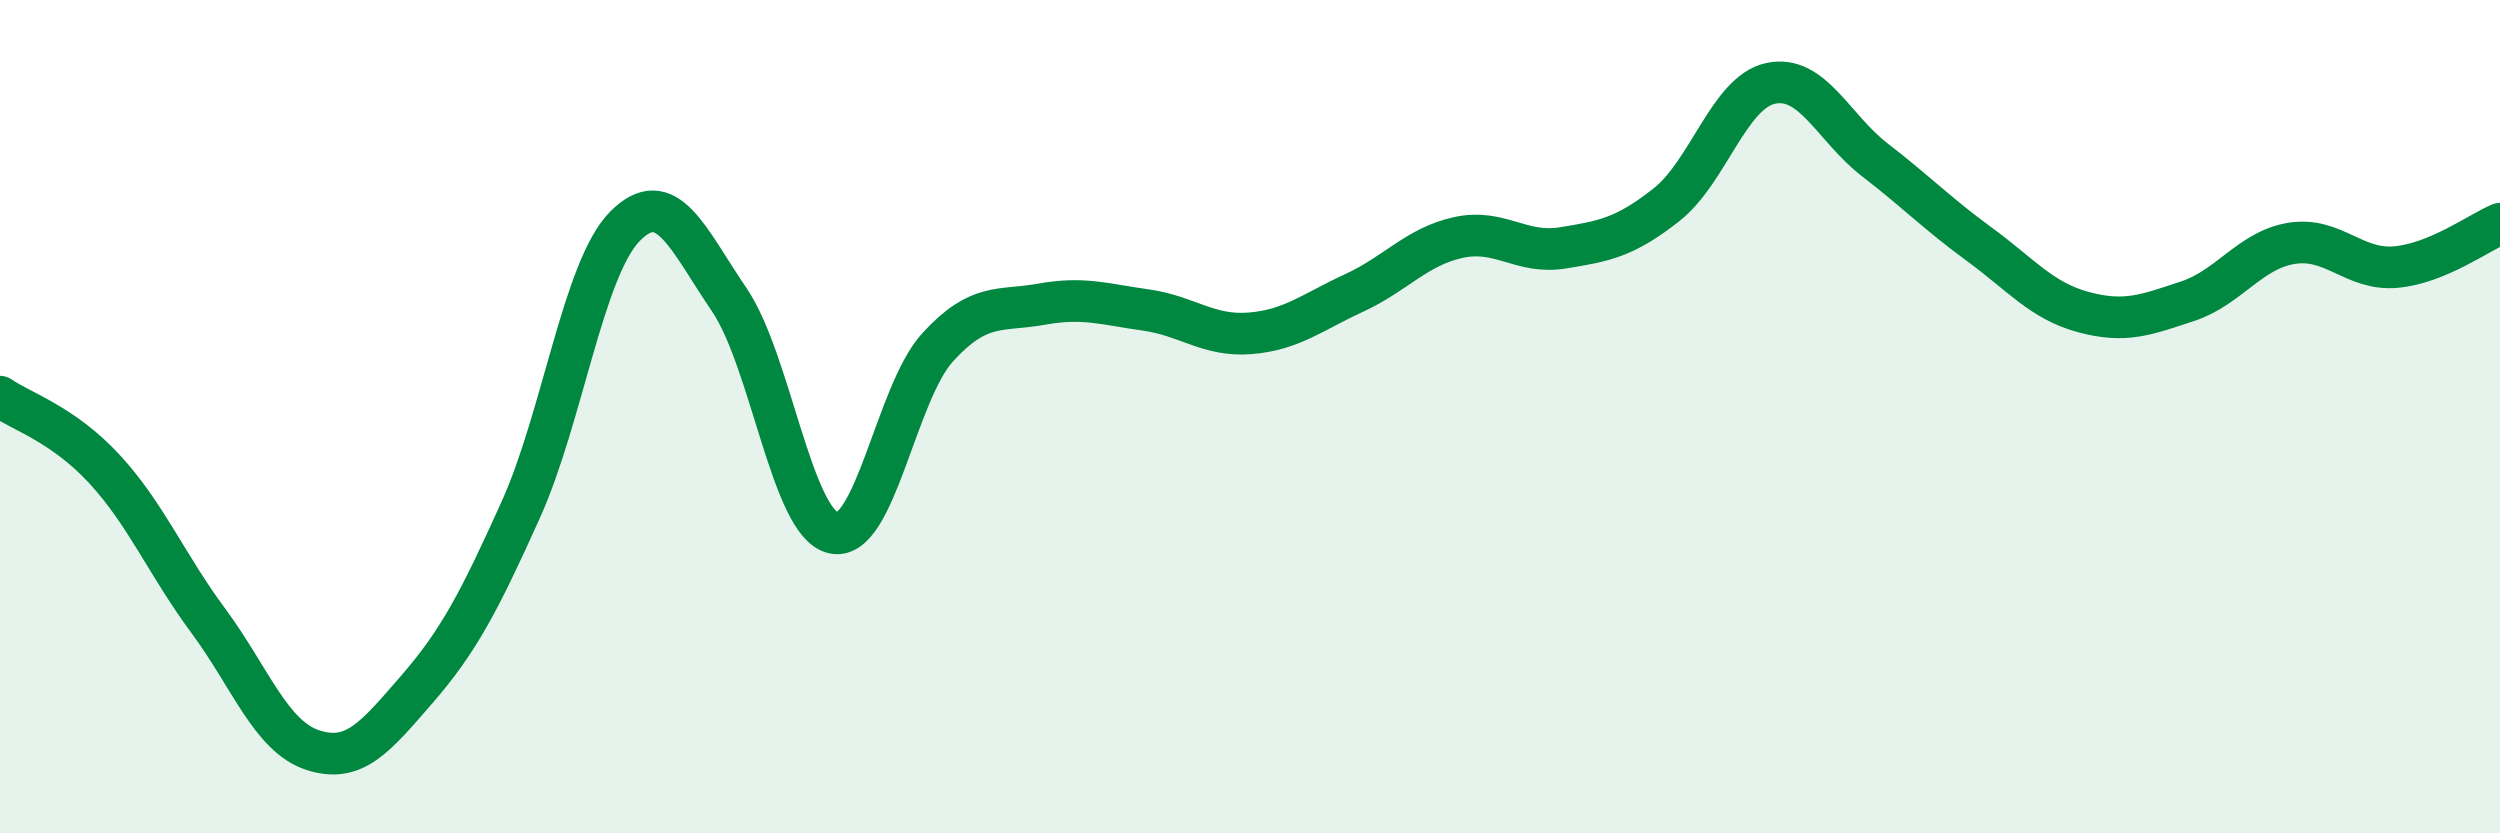
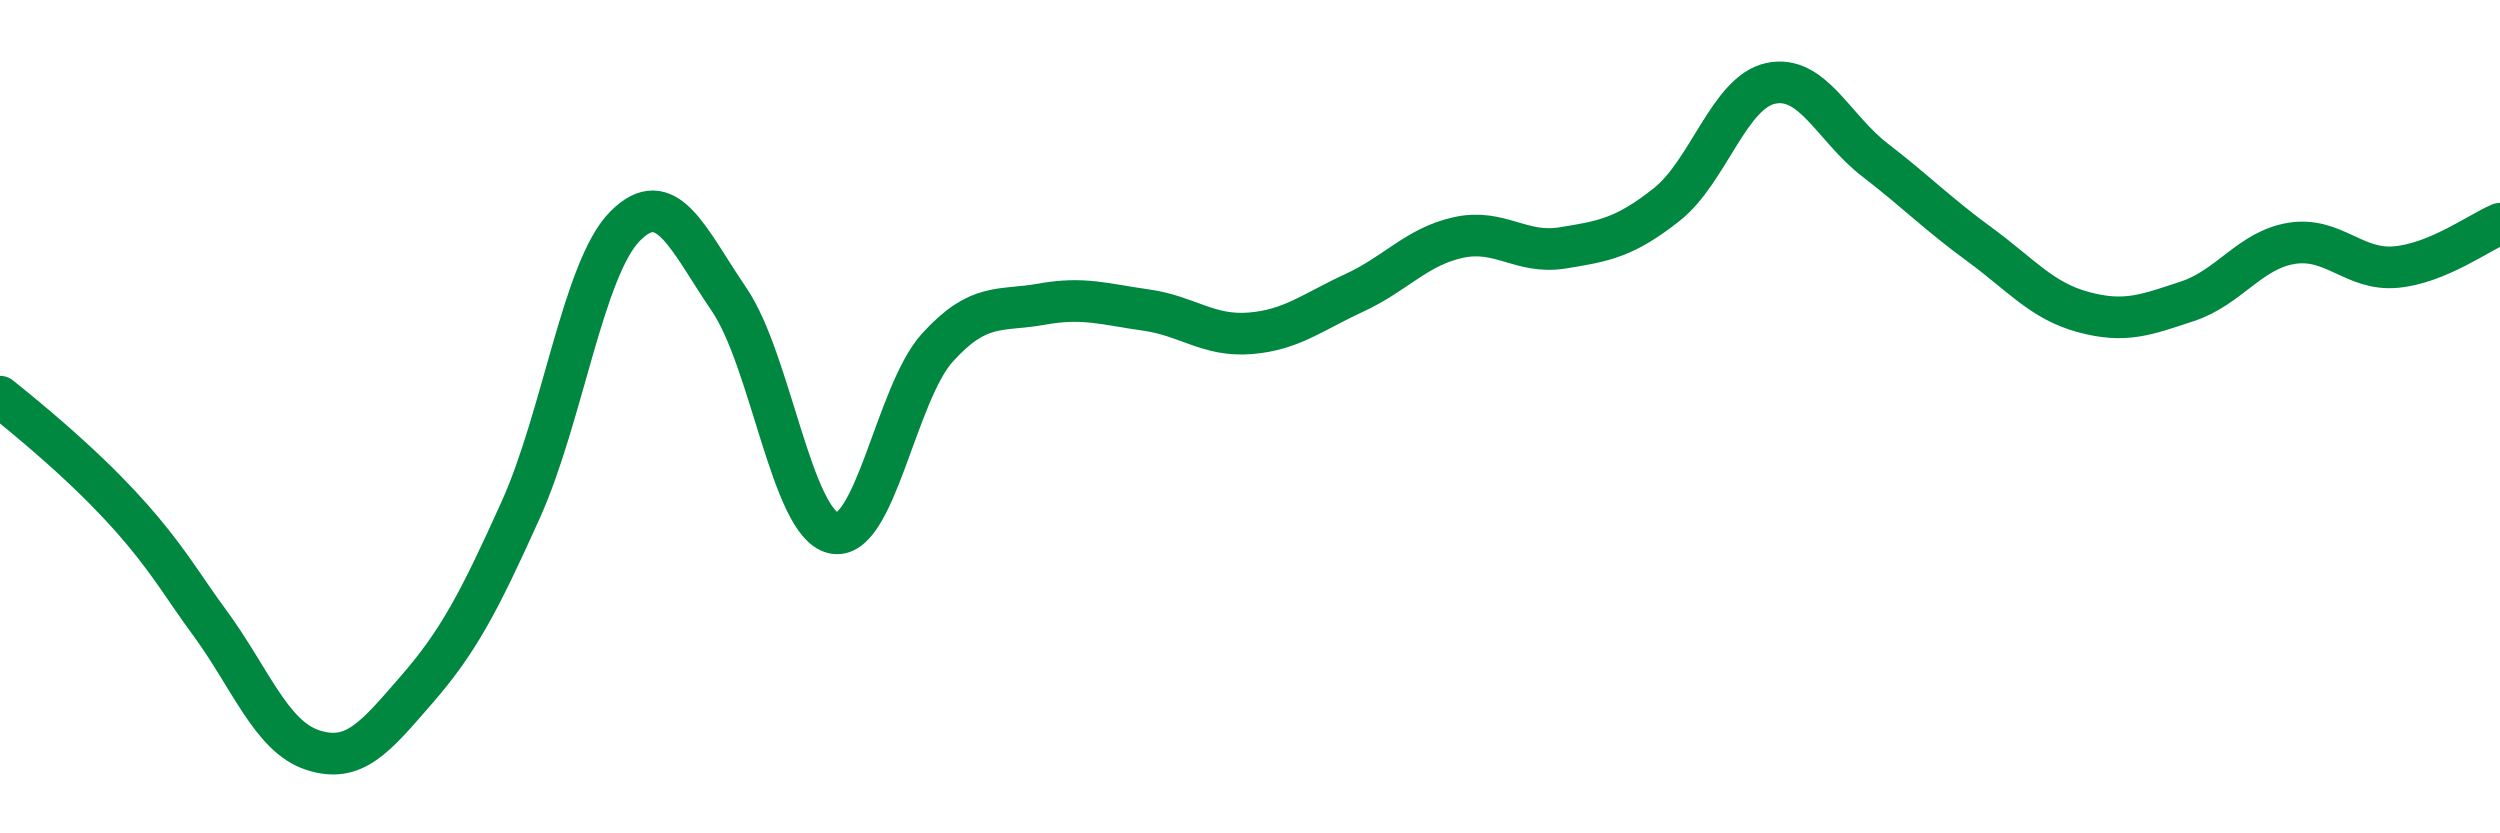
<svg xmlns="http://www.w3.org/2000/svg" width="60" height="20" viewBox="0 0 60 20">
-   <path d="M 0,9.52 C 0.5,9.87 1.5,10.17 2.5,11.25 C 3.5,12.33 4,13.55 5,14.9 C 6,16.25 6.5,17.67 7.5,18 C 8.5,18.33 9,17.7 10,16.55 C 11,15.4 11.5,14.45 12.5,12.23 C 13.5,10.01 14,6.44 15,5.43 C 16,4.42 16.5,5.72 17.5,7.19 C 18.5,8.66 19,12.56 20,12.79 C 21,13.02 21.5,9.44 22.5,8.34 C 23.5,7.24 24,7.48 25,7.3 C 26,7.12 26.5,7.3 27.5,7.44 C 28.5,7.58 29,8.08 30,8 C 31,7.92 31.5,7.49 32.5,7.03 C 33.5,6.57 34,5.92 35,5.7 C 36,5.48 36.5,6.11 37.5,5.95 C 38.5,5.79 39,5.7 40,4.91 C 41,4.12 41.5,2.21 42.5,2 C 43.5,1.79 44,3.07 45,3.84 C 46,4.61 46.5,5.13 47.5,5.86 C 48.5,6.59 49,7.22 50,7.49 C 51,7.76 51.5,7.56 52.5,7.23 C 53.5,6.9 54,6 55,5.84 C 56,5.68 56.5,6.5 57.5,6.41 C 58.5,6.32 59.5,5.58 60,5.37L60 20L0 20Z" fill="#008740" opacity="0.1" stroke-linecap="round" stroke-linejoin="round" />
-   <path d="M 0,9.52 C 0.5,9.87 1.5,10.17 2.5,11.25 C 3.5,12.33 4,13.55 5,14.9 C 6,16.25 6.5,17.67 7.5,18 C 8.5,18.33 9,17.7 10,16.55 C 11,15.4 11.5,14.45 12.5,12.23 C 13.5,10.01 14,6.44 15,5.43 C 16,4.42 16.5,5.72 17.5,7.19 C 18.5,8.66 19,12.56 20,12.79 C 21,13.02 21.5,9.44 22.5,8.34 C 23.5,7.24 24,7.48 25,7.3 C 26,7.12 26.5,7.3 27.5,7.44 C 28.5,7.58 29,8.08 30,8 C 31,7.92 31.5,7.49 32.5,7.03 C 33.5,6.57 34,5.92 35,5.7 C 36,5.48 36.5,6.11 37.5,5.95 C 38.5,5.79 39,5.7 40,4.91 C 41,4.12 41.5,2.21 42.5,2 C 43.5,1.79 44,3.07 45,3.84 C 46,4.61 46.5,5.13 47.5,5.86 C 48.5,6.59 49,7.22 50,7.49 C 51,7.76 51.5,7.56 52.5,7.23 C 53.5,6.9 54,6 55,5.84 C 56,5.68 56.5,6.5 57.5,6.41 C 58.5,6.32 59.5,5.58 60,5.37" stroke="#008740" stroke-width="1" fill="none" stroke-linecap="round" stroke-linejoin="round" />
+   <path d="M 0,9.52 C 3.5,12.33 4,13.55 5,14.9 C 6,16.25 6.5,17.67 7.5,18 C 8.5,18.33 9,17.7 10,16.55 C 11,15.4 11.5,14.45 12.5,12.23 C 13.5,10.01 14,6.44 15,5.43 C 16,4.42 16.5,5.72 17.5,7.19 C 18.5,8.66 19,12.56 20,12.79 C 21,13.02 21.5,9.44 22.5,8.34 C 23.5,7.24 24,7.48 25,7.3 C 26,7.12 26.5,7.3 27.5,7.44 C 28.5,7.58 29,8.08 30,8 C 31,7.92 31.5,7.49 32.5,7.03 C 33.5,6.57 34,5.92 35,5.7 C 36,5.48 36.5,6.11 37.5,5.95 C 38.5,5.79 39,5.7 40,4.91 C 41,4.12 41.5,2.21 42.5,2 C 43.5,1.79 44,3.07 45,3.84 C 46,4.61 46.5,5.13 47.5,5.86 C 48.5,6.59 49,7.22 50,7.49 C 51,7.76 51.5,7.56 52.5,7.23 C 53.5,6.9 54,6 55,5.84 C 56,5.68 56.5,6.5 57.5,6.41 C 58.5,6.32 59.5,5.58 60,5.37" stroke="#008740" stroke-width="1" fill="none" stroke-linecap="round" stroke-linejoin="round" />
</svg>